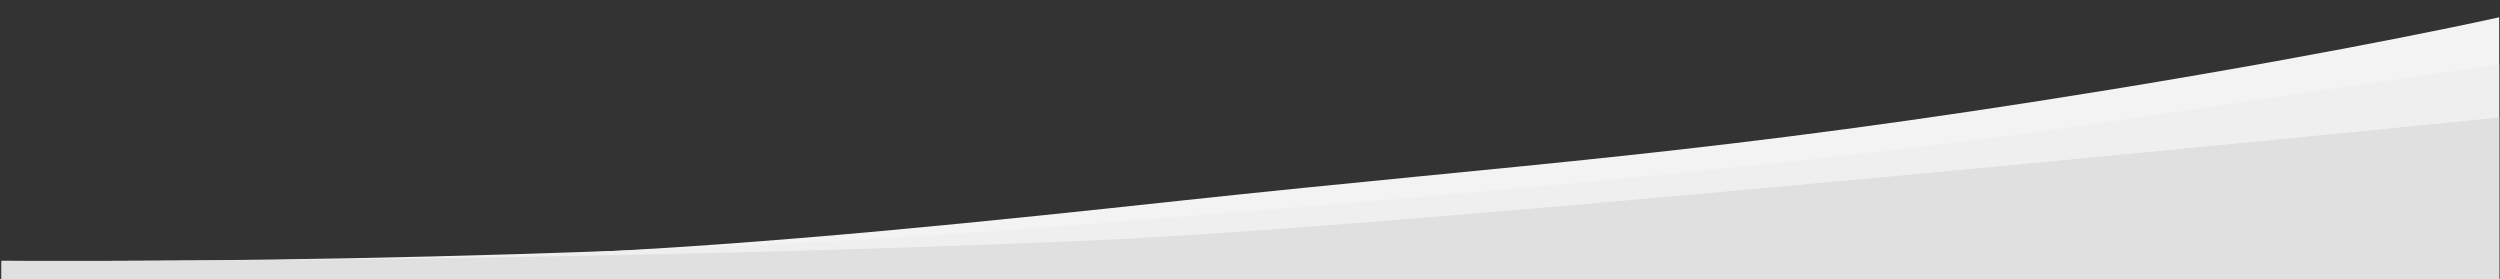
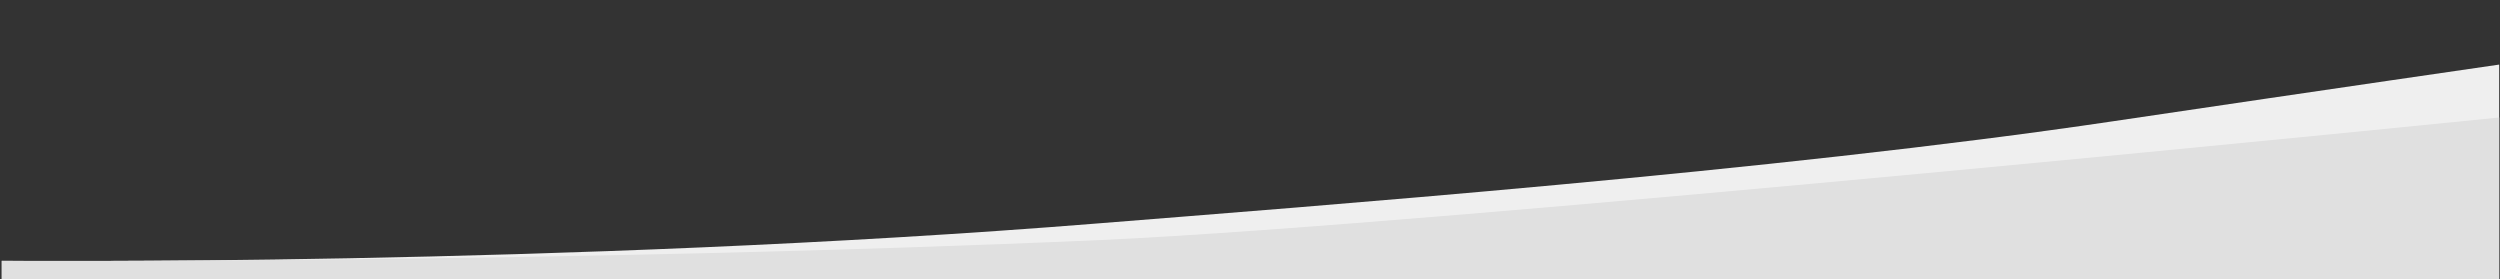
<svg xmlns="http://www.w3.org/2000/svg" id="Слой_1" x="0px" y="0px" viewBox="0 0 1200 134.1" style="enable-background:new 0 0 1200 134.1;" xml:space="preserve">
  <rect x="0" y="0" width="1200" height="134.1" fill="#333333" stroke="none" />
  <style type="text/css"> .st0{fill:#F4F3F4;} .st1{fill:#EFEFEF;} .st2{fill:#E0E0E0;} </style>
-   <path class="st0" d="M0.9,125.8c0,0,122.5,1.9,263.8-3.9c104.1-4.3,218.3-16.6,301.2-25.5c167-18,254.4-22,448.4-53.6 c117.4-19.2,185.3-34.5,185.3-34.5v142l-1198.8-2v-22.5H0.9z" />
-   <path class="st1" d="M0.9,125.2c0,0,269.5,2.7,526.6-18c98.3-7.9,324.7-24.9,486.8-49C1120.8,42.4,1199.6,31,1199.6,31v119.3H0.8 v-25.1H0.9z" />
+   <path class="st1" d="M0.9,125.2c0,0,269.5,2.7,526.6-18c98.3-7.9,324.7-24.9,486.8-49C1120.8,42.4,1199.6,31,1199.6,31v119.3H0.8 H0.9z" />
  <path class="st2" d="M0.9,125.2c0,0,271.8,1.3,527.6-10c162.8-7.3,671.1-58.8,671.1-58.8v93.9H0.8v-25.1H0.9z" />
</svg>